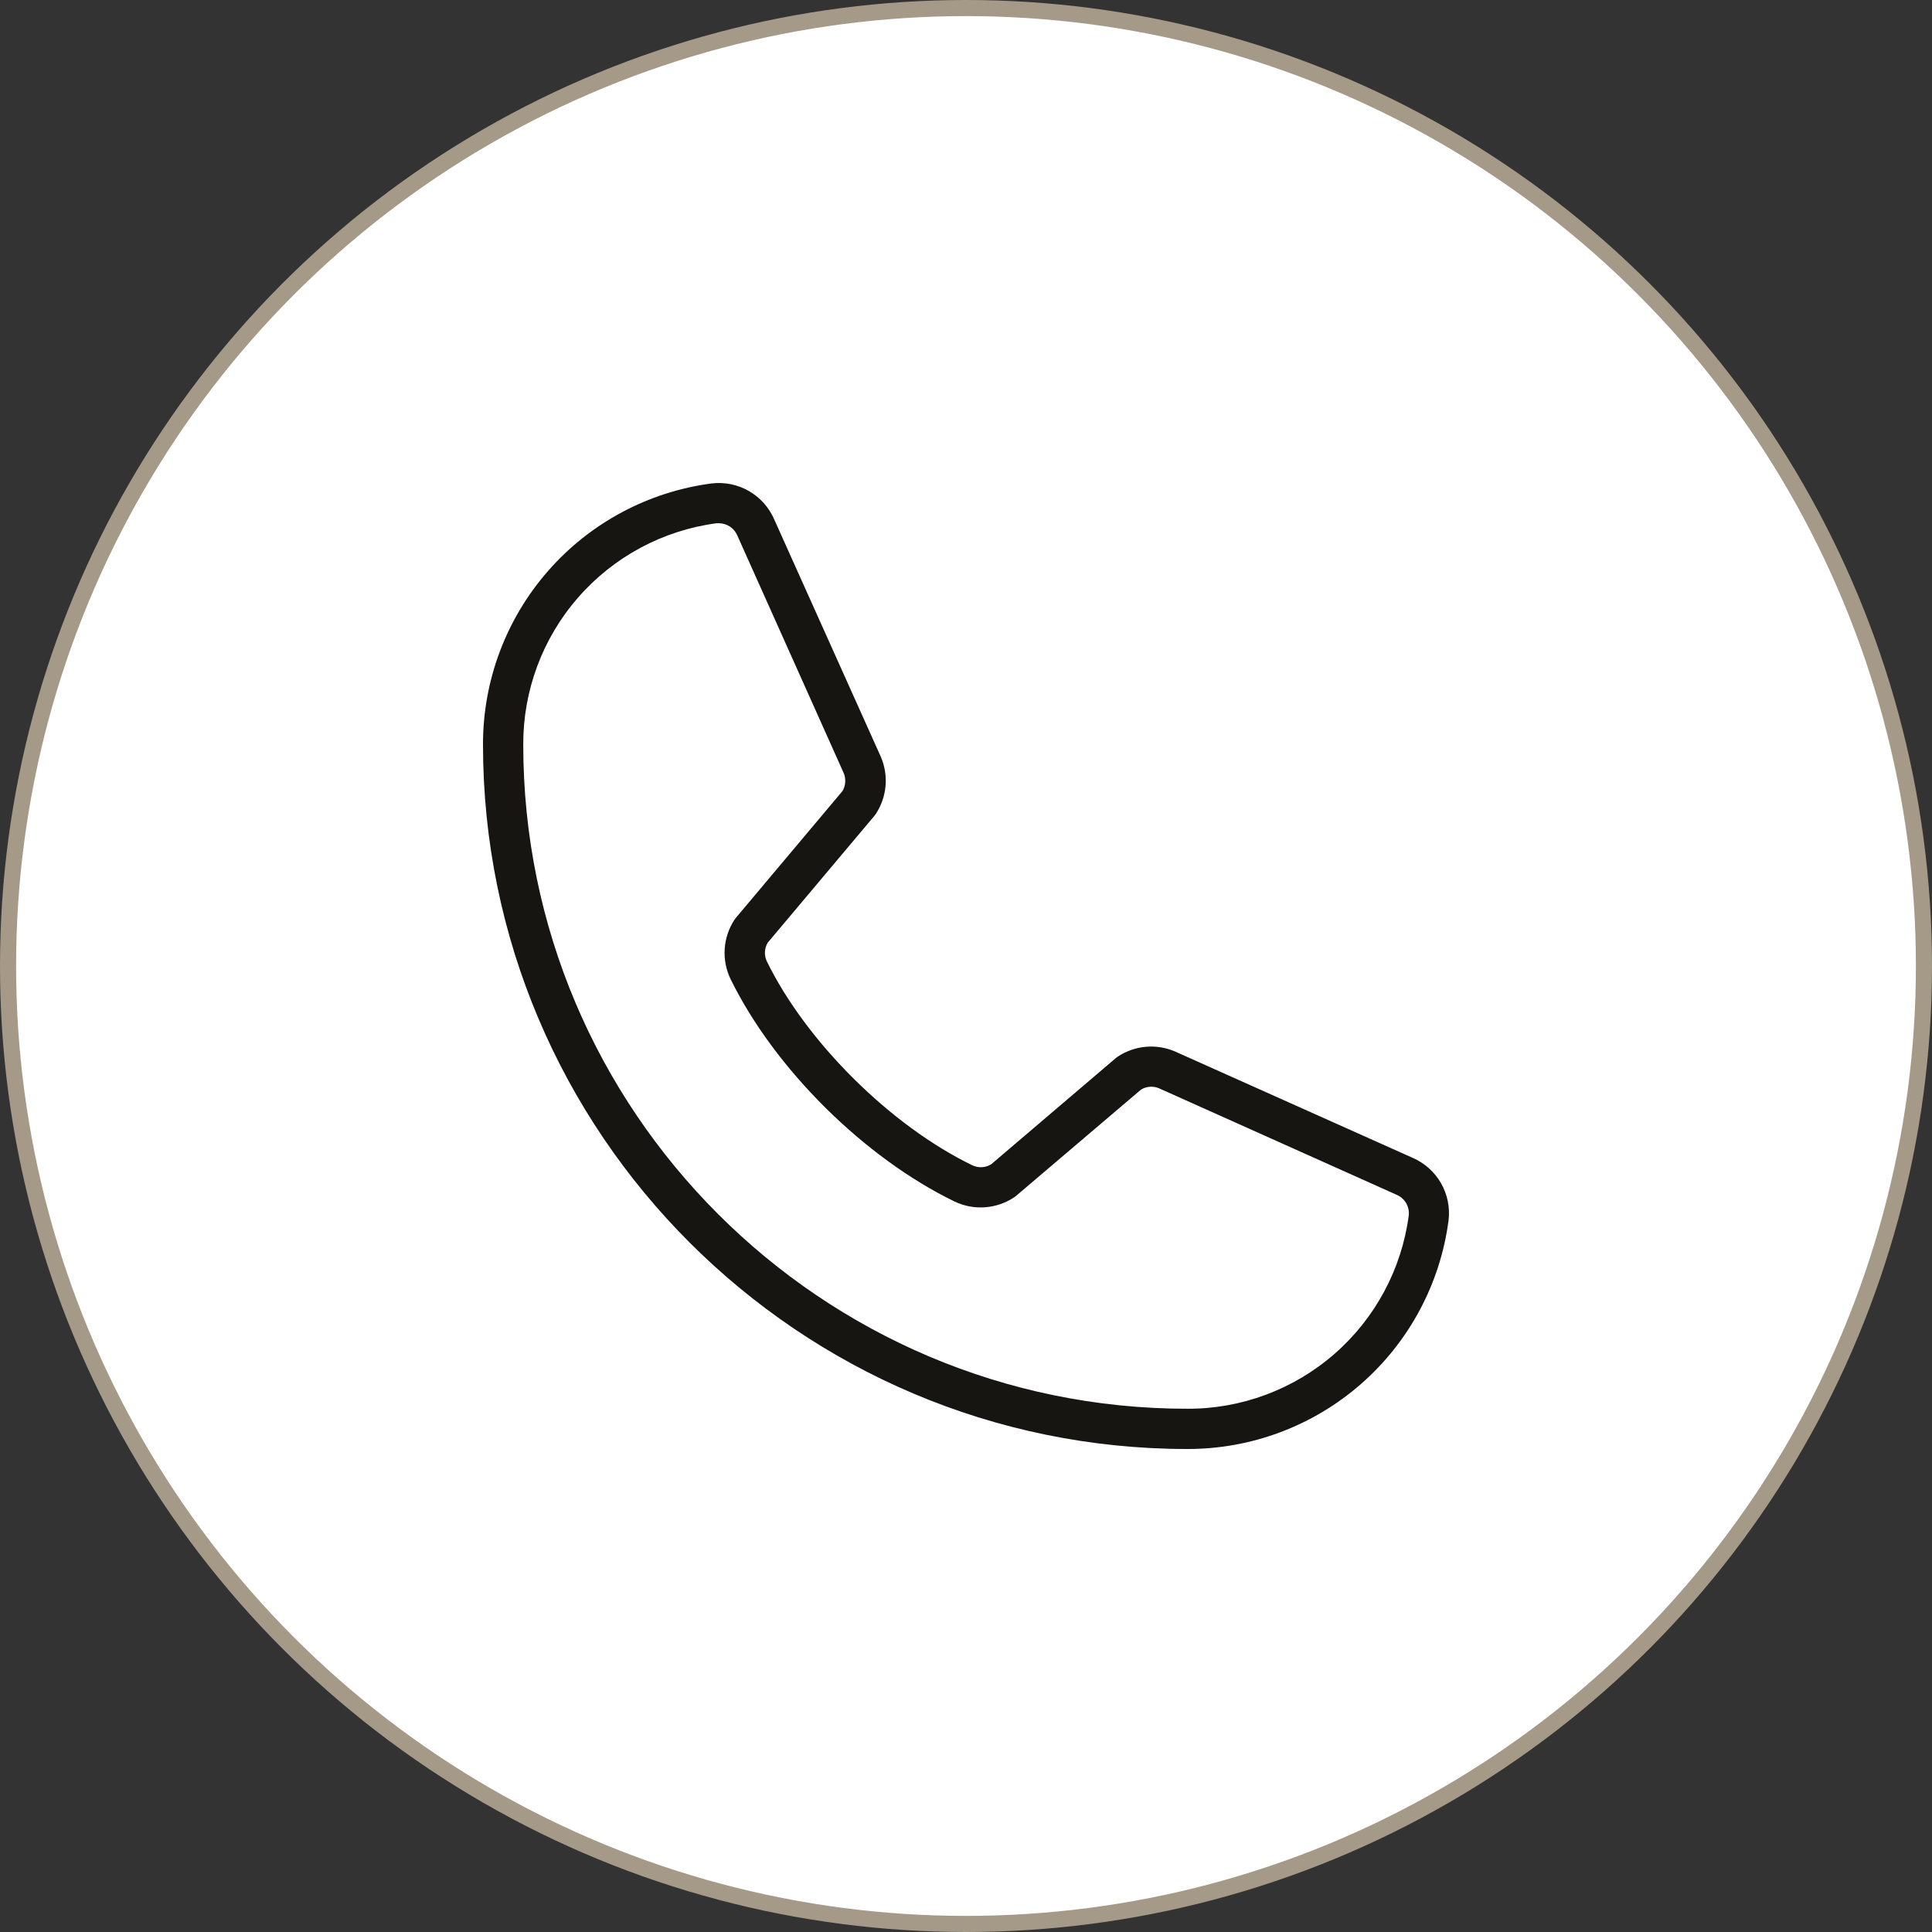
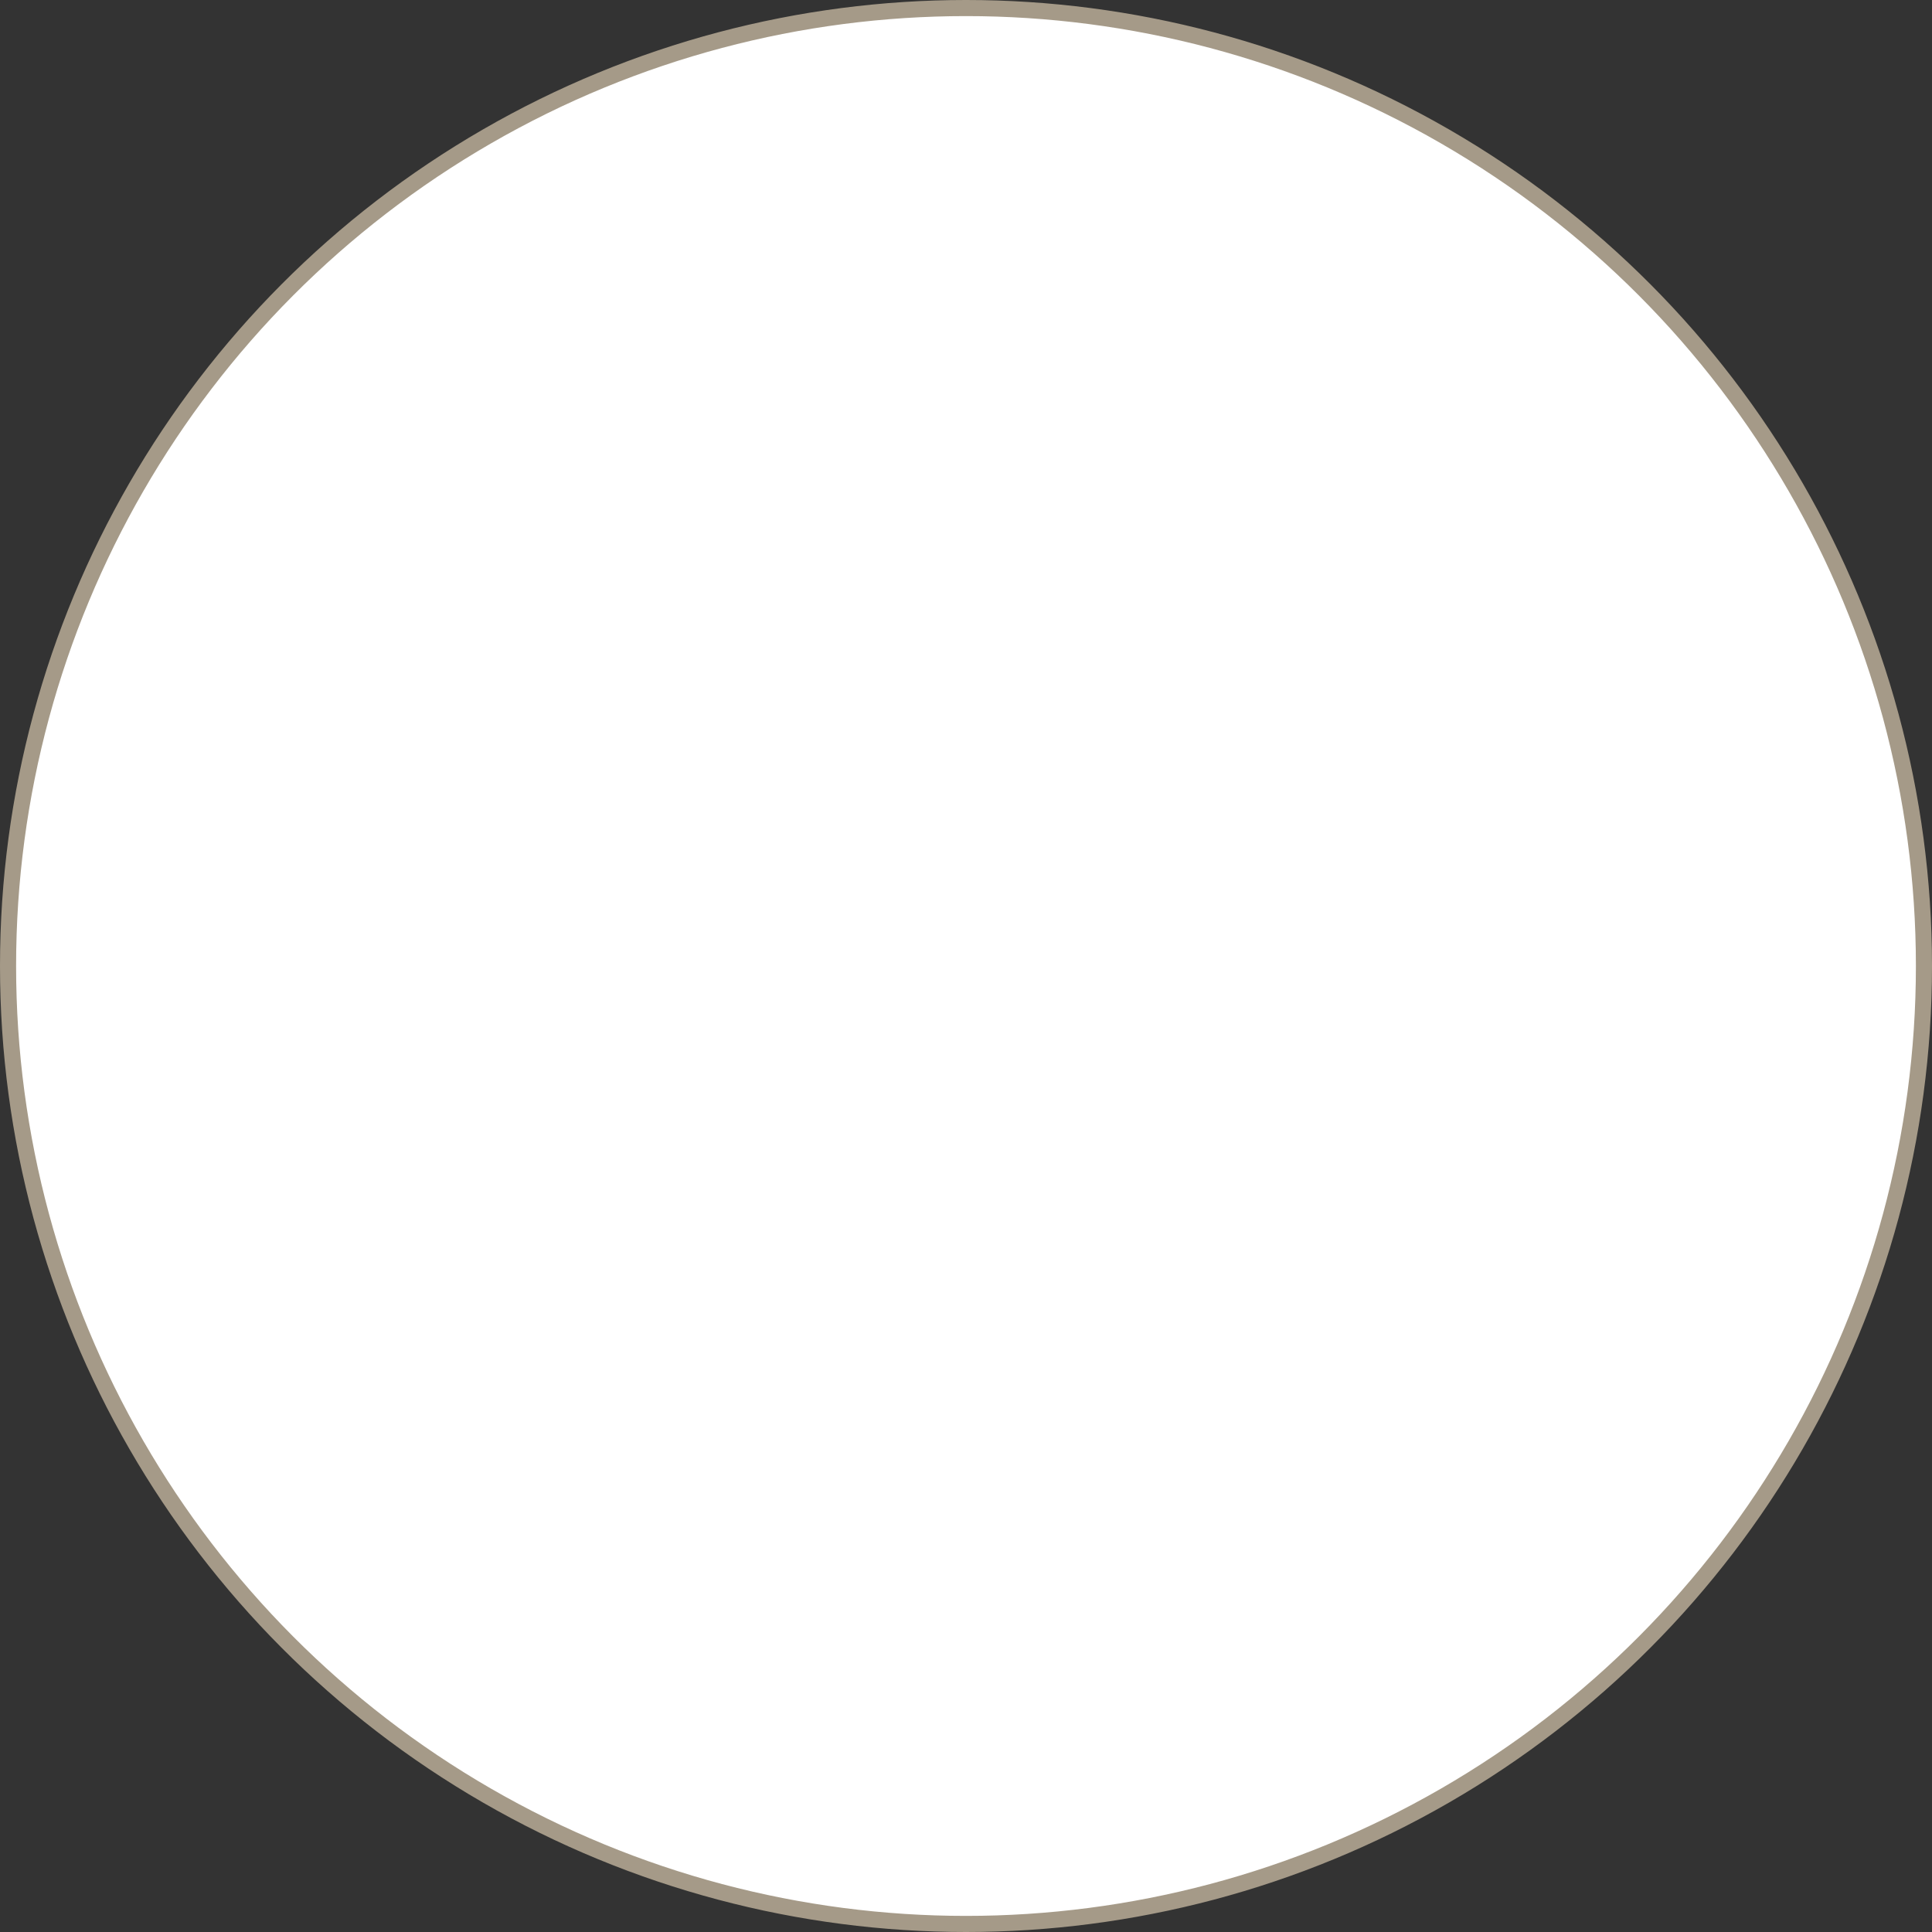
<svg xmlns="http://www.w3.org/2000/svg" width="60" height="60" viewBox="0 0 60 60" fill="none">
  <rect x="0" y="0" width="60" height="60" fill="#333333" stroke="none" />
  <circle cx="30" cy="30" r="29.75" fill="white" stroke="#A59A88" stroke-width="0.5" />
-   <path d="M43.872 35.958L36.494 32.656C36.208 32.532 35.896 32.482 35.585 32.509C35.275 32.536 34.976 32.641 34.716 32.812C34.695 32.825 34.675 32.84 34.657 32.856L30.781 36.159C30.695 36.212 30.597 36.242 30.497 36.248C30.396 36.254 30.295 36.235 30.203 36.192C27.666 34.967 25.039 32.361 23.814 29.853C23.771 29.762 23.751 29.662 23.756 29.561C23.761 29.46 23.79 29.363 23.842 29.276L27.155 25.337C27.171 25.319 27.184 25.298 27.199 25.278C27.37 25.018 27.474 24.72 27.501 24.41C27.528 24.1 27.478 23.788 27.355 23.503L24.047 16.137C23.887 15.764 23.611 15.453 23.259 15.25C22.908 15.048 22.5 14.965 22.097 15.014C20.131 15.273 18.326 16.239 17.02 17.732C15.714 19.224 14.996 21.141 15 23.125C15 35.187 24.813 45 36.875 45C38.859 45.004 40.776 44.286 42.268 42.98C43.761 41.674 44.727 39.869 44.986 37.903C45.035 37.502 44.953 37.096 44.752 36.745C44.551 36.395 44.243 36.119 43.872 35.958ZM43.75 37.747C43.53 39.412 42.71 40.94 41.445 42.045C40.179 43.15 38.555 43.756 36.875 43.75C25.503 43.75 16.25 34.497 16.25 23.125C16.244 21.445 16.85 19.82 17.955 18.555C19.06 17.29 20.588 16.47 22.253 16.25C22.278 16.248 22.303 16.248 22.328 16.25C22.451 16.251 22.572 16.288 22.674 16.357C22.776 16.427 22.855 16.524 22.902 16.639L26.2 24.004C26.239 24.095 26.255 24.192 26.249 24.29C26.243 24.388 26.214 24.483 26.164 24.567L22.853 28.505C22.838 28.525 22.822 28.544 22.808 28.565C22.631 28.835 22.528 29.146 22.506 29.467C22.485 29.789 22.547 30.111 22.686 30.401C24.044 33.181 26.844 35.961 29.655 37.319C29.948 37.457 30.271 37.517 30.594 37.493C30.917 37.469 31.228 37.362 31.497 37.183L31.555 37.139L35.435 33.839C35.518 33.788 35.611 33.758 35.708 33.751C35.805 33.743 35.903 33.759 35.992 33.797L43.369 37.103C43.494 37.155 43.598 37.245 43.667 37.361C43.735 37.478 43.765 37.613 43.75 37.747Z" fill="#171512" />
</svg>